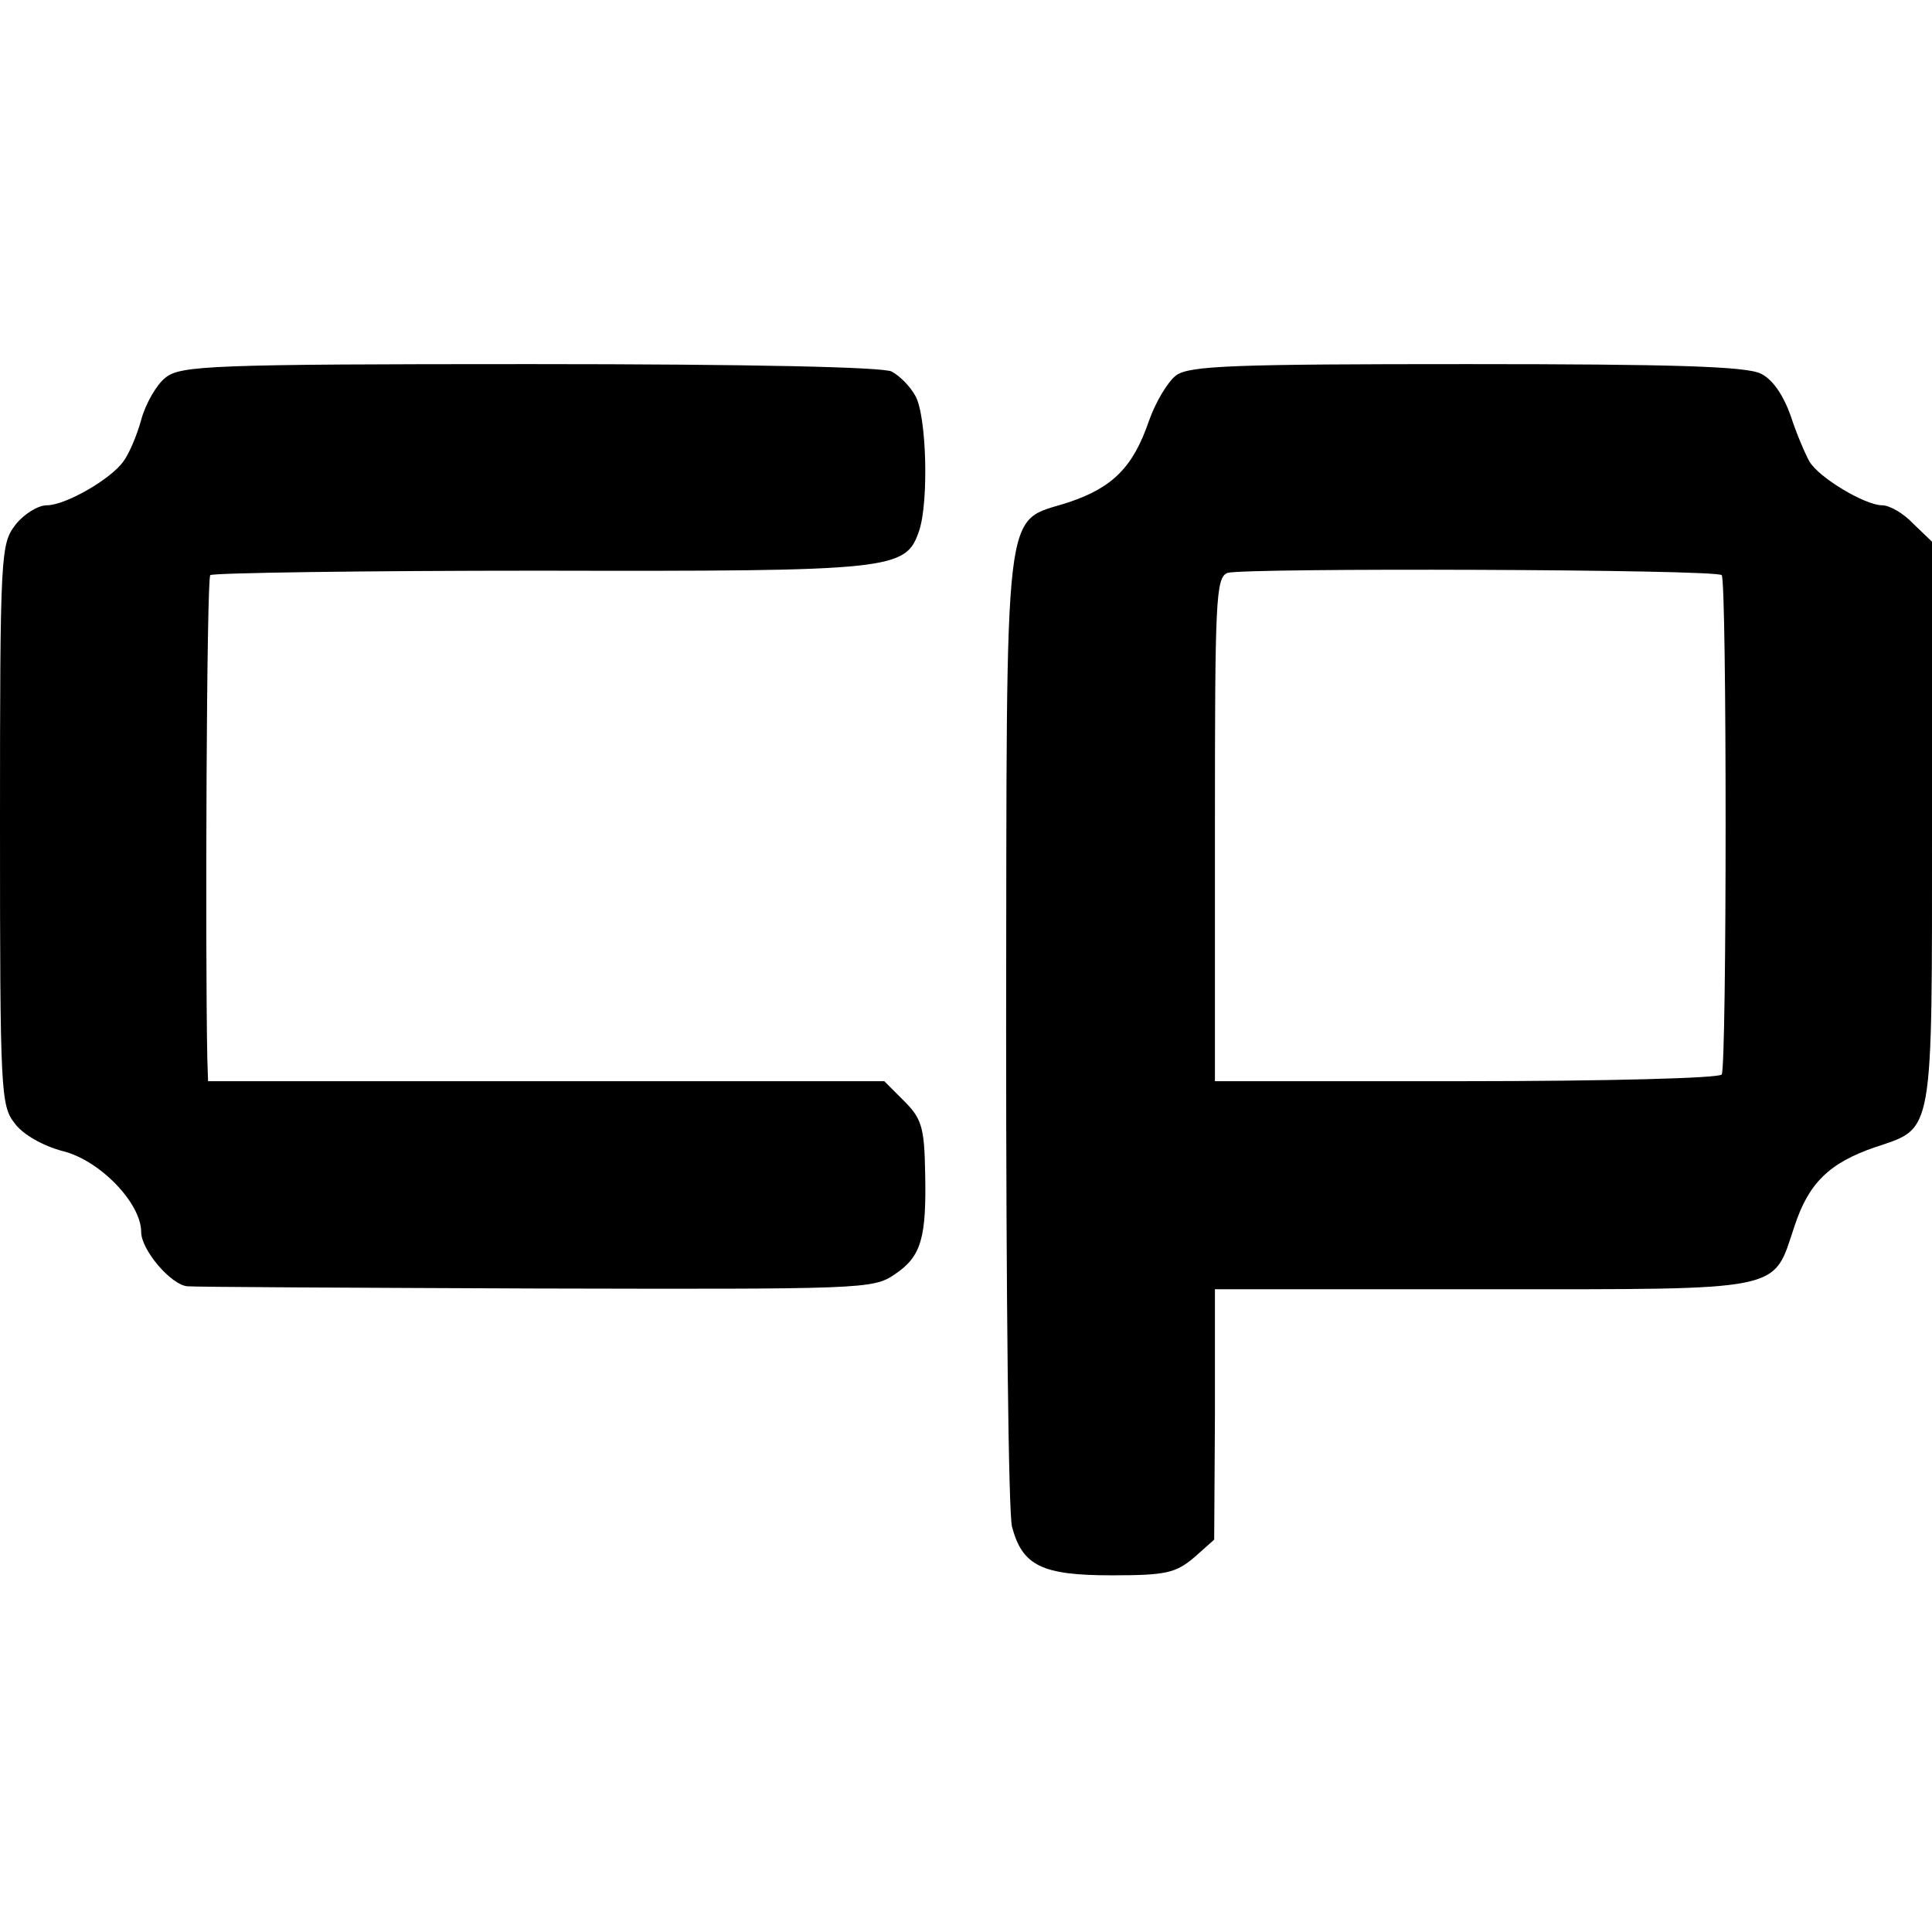
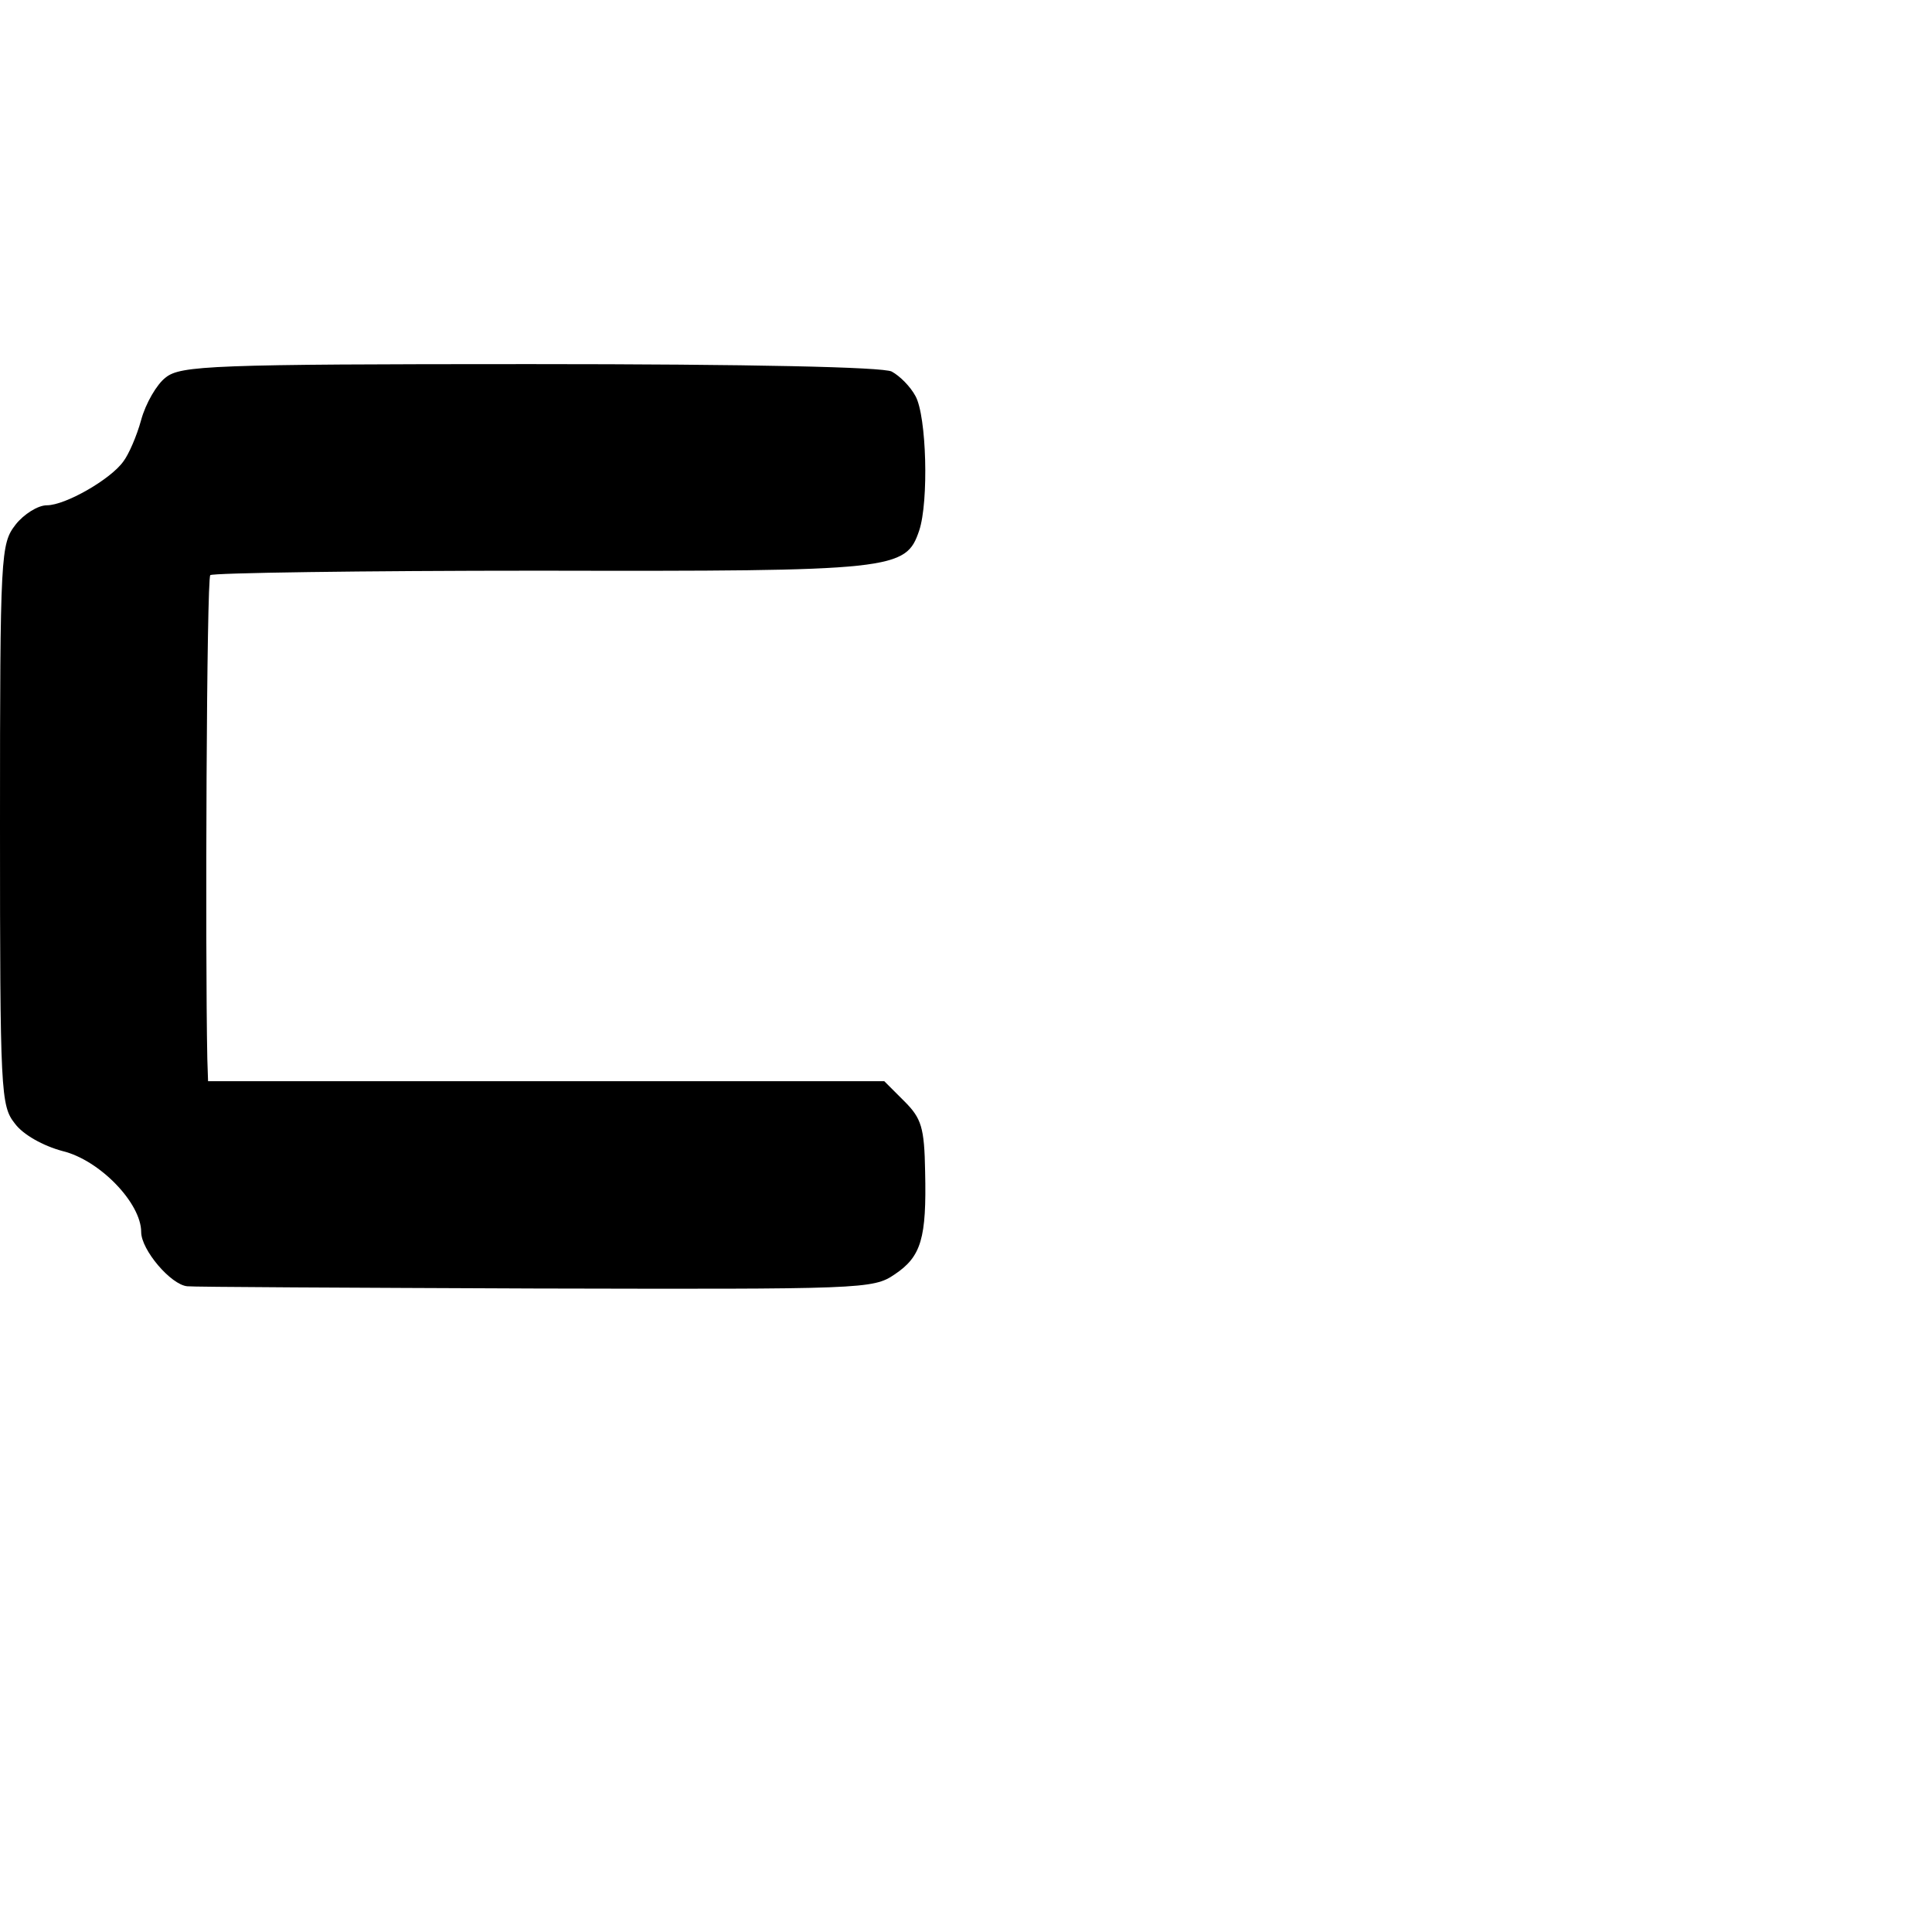
<svg xmlns="http://www.w3.org/2000/svg" version="1.0" width="260pt" height="260pt" viewBox="0 0 260 260" preserveAspectRatio="xMidYMid meet">
  <g transform="translate(0,260) scale(0.1,-0.1)" fill="#000000" stroke="none">
    <path d="M223 2092 c-12 -9 -27 -35 -33 -57 -6 -22 -17 -47 -24 -56 -17 -24 -78 -59 -103 -59 -12 0 -31 -12 -42 -26 -20 -26 -21 -37 -21 -404 0 -361 1 -378 20 -402 11 -15 38 -30 64 -37 50 -12 106 -70 106 -109 0 -24 40 -71 62 -73 7 -1 218 -2 468 -3 440 -1 455 -1 484 19 36 24 43 49 41 138 -1 60 -5 72 -28 95 l-27 27 -455 0 -455 0 -1 30 c-3 148 -1 647 4 651 3 3 203 6 443 6 479 -1 493 1 511 54 13 39 10 154 -5 181 -7 13 -21 27 -32 33 -12 6 -186 10 -487 10 -428 0 -470 -2 -490 -18z" />
-     <path d="M1583 2095 c-11 -8 -28 -36 -37 -62 -21 -61 -48 -89 -108 -109 -89 -29 -83 19 -84 -709 0 -352 3 -653 8 -670 14 -52 40 -65 134 -65 73 0 86 3 111 24 l27 24 1 168 0 169 362 0 c410 0 388 -4 418 85 19 58 47 85 108 106 80 27 77 10 77 437 l0 378 -25 24 c-13 14 -32 25 -42 25 -23 0 -85 37 -98 59 -5 9 -17 36 -25 61 -10 28 -24 49 -40 57 -19 10 -118 13 -395 13 -312 0 -374 -2 -392 -15z m734 -269 c7 -7 7 -661 0 -672 -3 -5 -157 -9 -344 -9 l-338 0 0 339 c0 309 1 339 17 345 21 7 657 5 665 -3z" />
  </g>
</svg>